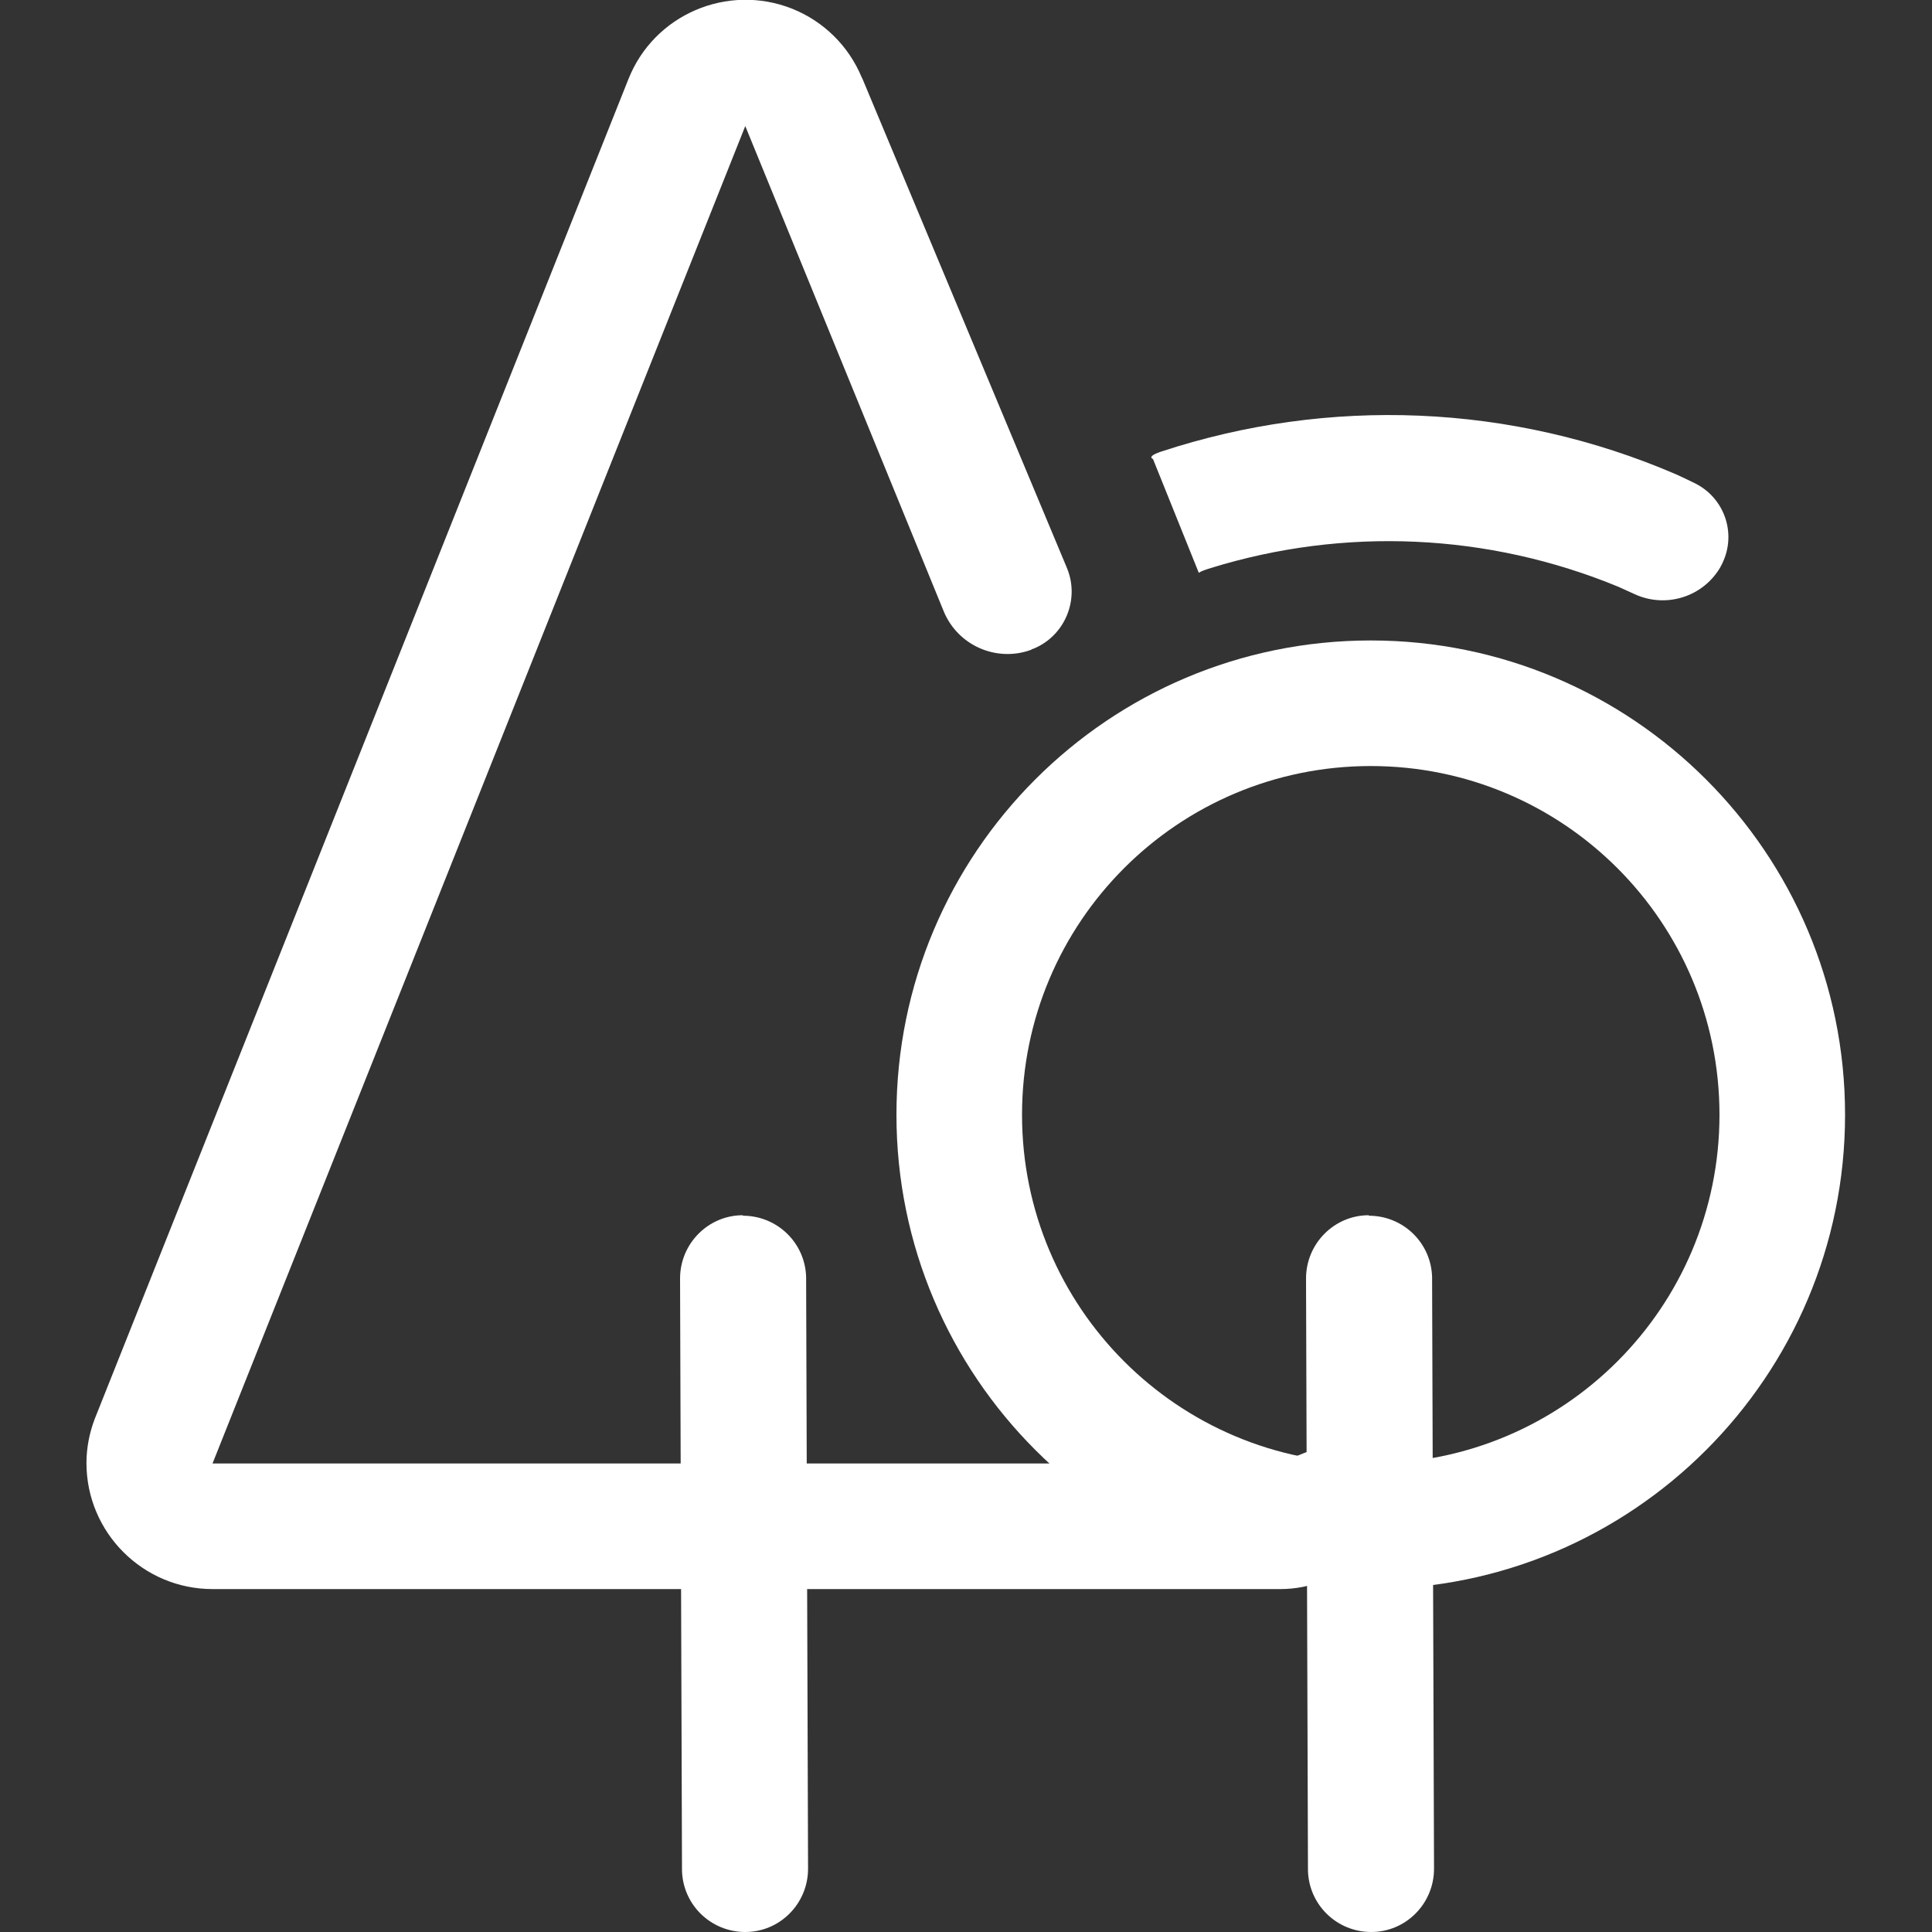
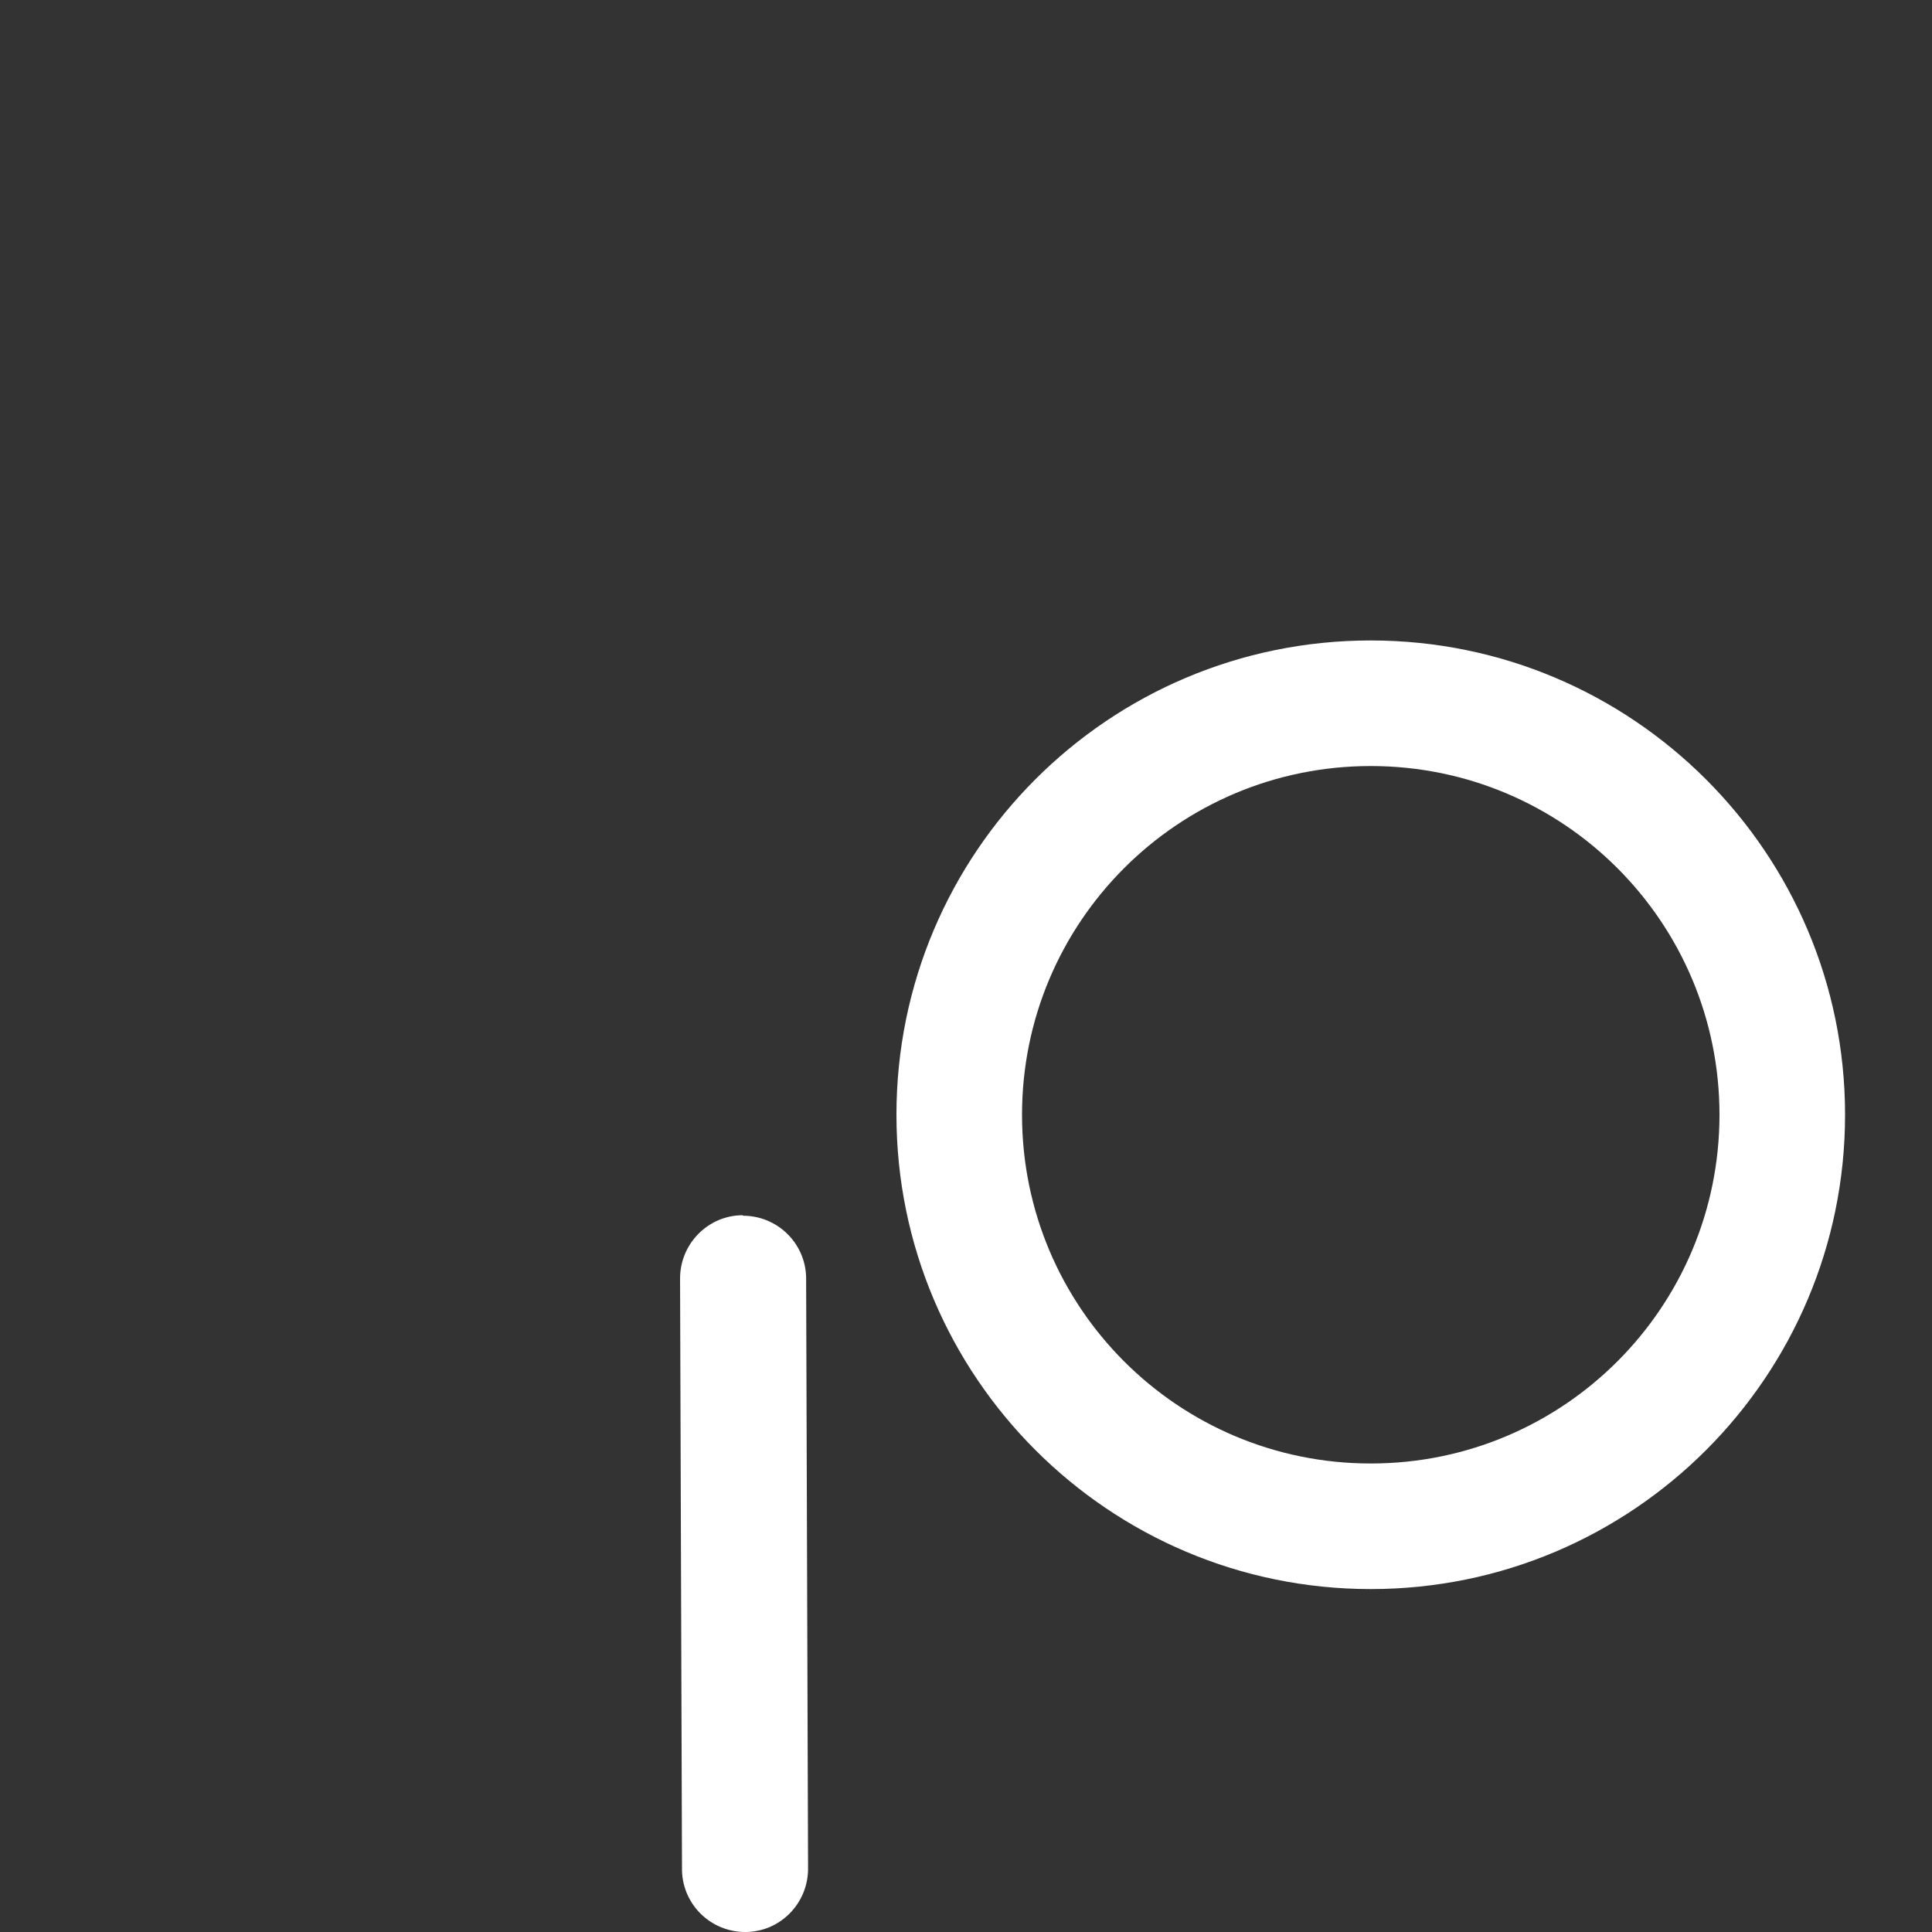
<svg xmlns="http://www.w3.org/2000/svg" id="_图层_1" data-name="图层 1" viewBox="0 0 40 40">
  <rect x="0" y="0" width="40" height="40" fill="#333333" stroke="none" />
  <defs>
    <style>
      .cls-1 {
        fill: #fff;
        stroke-width: 0px;
      }
    </style>
  </defs>
-   <path class="cls-1" d="M13.01,1.64c.53-1.34,2.05-1.99,3.39-1.46.65.26,1.17.77,1.44,1.42l.02.04,4.23,10.12c.27.65-.04,1.4-.69,1.67-.02,0-.04.02-.07.03-.71.25-1.5-.1-1.79-.8L15.43,2.61,4.4,30.3h22.06l2.42-.97c.53,1.34-.12,2.86-1.46,3.39-.29.12-.6.18-.91.18h-.05s-22.06,0-22.06,0c-1.44,0-2.61-1.17-2.61-2.61,0-.31.06-.62.17-.91l.02-.05L13.01,1.64ZM13.01,1.64" />
  <path class="cls-1" d="M15.38,25.17c.71,0,1.29.56,1.31,1.27v.03s.04,12.22.04,12.22c0,.72-.58,1.31-1.3,1.31-.71,0-1.29-.56-1.31-1.27v-.03s-.04-12.23-.04-12.23c0-.72.58-1.31,1.3-1.31h0ZM28.38,13.26c-5.43,0-9.82,4.4-9.82,9.82s4.4,9.82,9.82,9.82,9.82-4.4,9.82-9.82-4.4-9.82-9.82-9.82h0ZM28.38,15.86c3.99,0,7.22,3.23,7.22,7.22s-3.23,7.22-7.22,7.22-7.22-3.23-7.22-7.22,3.23-7.22,7.22-7.22h0ZM28.38,15.86" />
-   <path class="cls-1" d="M23.86,9.5c-.06-.04,0-.09.18-.15,3.46-1.14,7.25-1,10.66.47.13.06.26.12.38.18.62.3.88,1.04.58,1.66-.01.03-.03.05-.04.08-.36.62-1.13.86-1.78.56-.11-.05-.22-.1-.33-.15-2.71-1.12-5.69-1.24-8.44-.39-.13.04-.21.07-.25.1l-.95-2.36ZM23.86,9.5" />
-   <path class="cls-1" d="M28.34,25.17c.71,0,1.29.56,1.31,1.27v.03s.04,12.22.04,12.22c0,.72-.58,1.31-1.3,1.31-.71,0-1.29-.56-1.31-1.27v-.03s-.04-12.23-.04-12.23c0-.72.58-1.31,1.3-1.31h0ZM28.34,25.17" />
</svg>